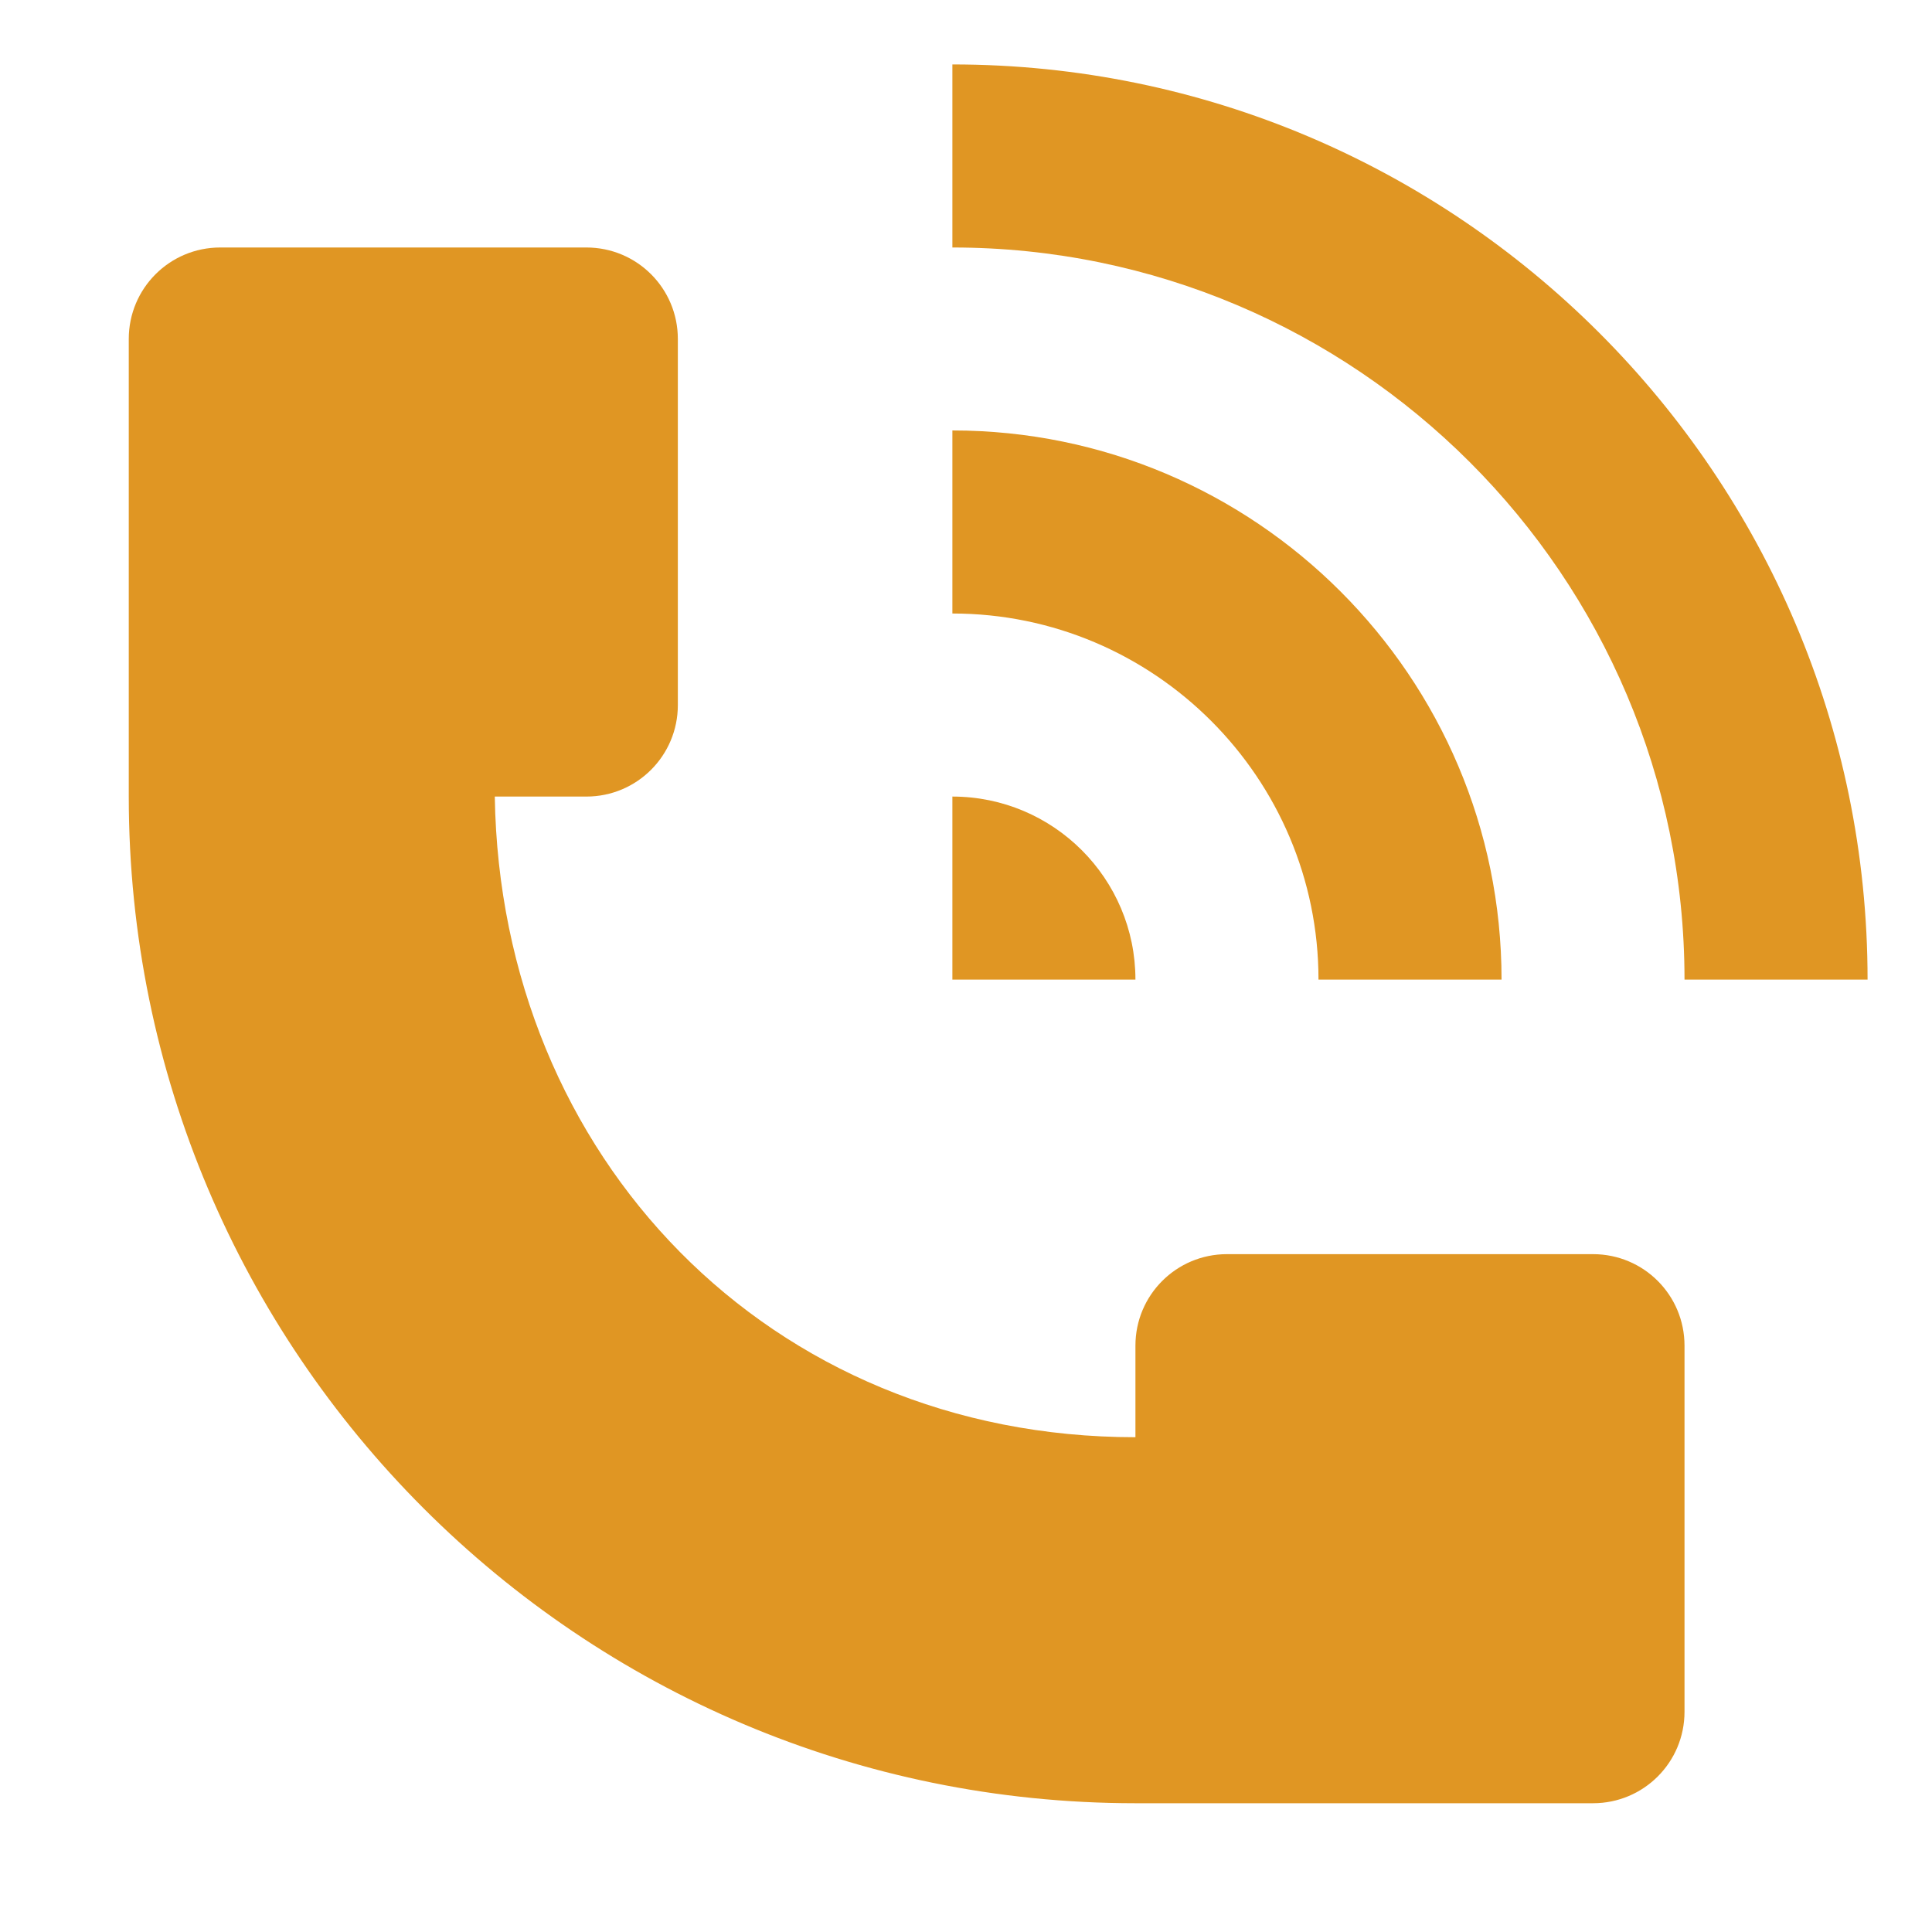
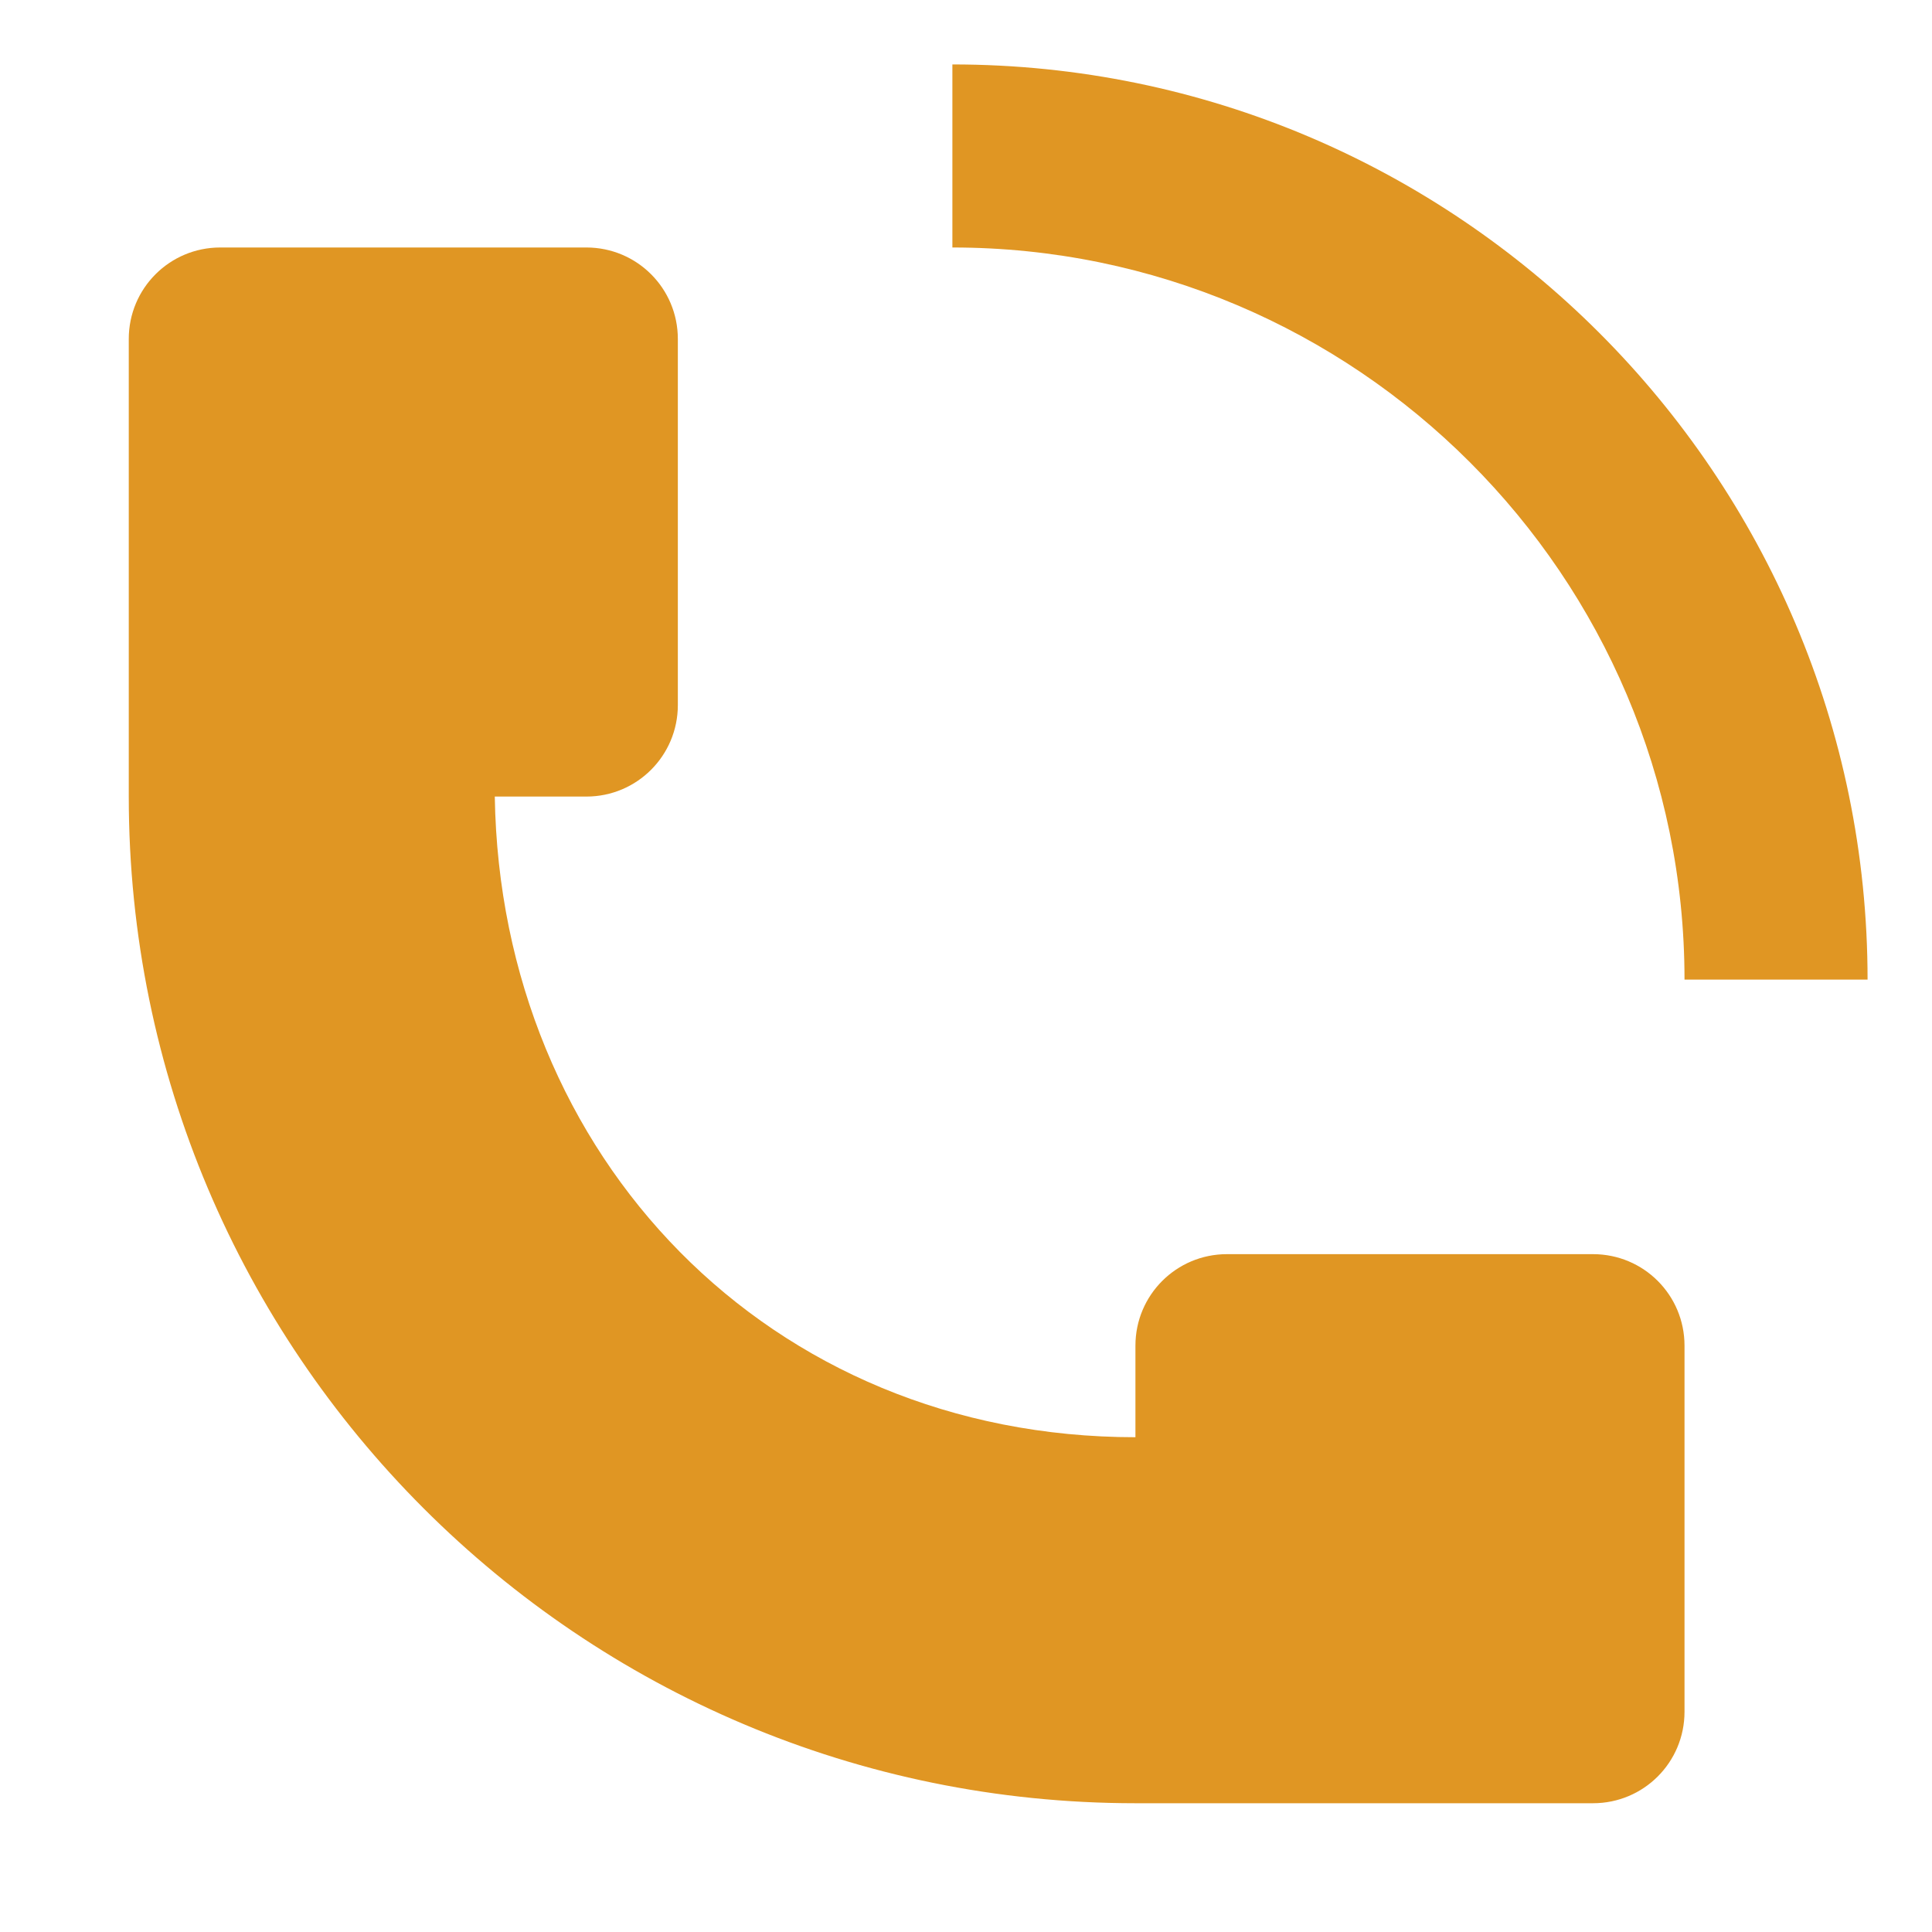
<svg xmlns="http://www.w3.org/2000/svg" width="20px" height="20px" viewBox="0 0 20 20" version="1.1">
  <title>icon-call</title>
  <g id="Have-questions?-bar" stroke="none" stroke-width="1" fill="none" fill-rule="evenodd">
    <g id="EFS---T---Have-Questions-Bar" transform="translate(-486, -87)">
      <g id="icon-call" transform="translate(486, 87)">
        <rect id="Rectangle" x="0" y="0" width="20" height="20" />
        <g transform="translate(1.333, 0.667)" fill="#E09623">
-           <path d="M12.316,9.474 L14.211,9.474 C14.211,6.339 11.661,3.789 8.526,3.789 L8.526,5.684 C10.616,5.684 12.316,7.385 12.316,9.474" id="Fill-1" />
          <path d="M8.526,0 L8.526,1.895 C12.705,1.895 16.105,5.295 16.105,9.474 L18,9.474 C18,4.25 13.75,0 8.526,0" id="Fill-3" />
-           <path d="M8.526,7.579 L8.526,9.474 L10.421,9.474 C10.421,8.428 9.572,7.579 8.526,7.579" id="Fill-5" />
          <path d="M15.158,12.316 L11.368,12.316 C10.845,12.316 10.421,12.739 10.421,13.263 L10.421,14.211 C6.632,14.211 3.848,11.31 3.789,7.579 L4.737,7.579 C5.261,7.579 5.684,7.155 5.684,6.632 L5.684,2.842 C5.684,2.318 5.261,1.895 4.737,1.895 L0.947,1.895 C0.423,1.895 0,2.318 0,2.842 L0,7.579 C0,13.334 4.666,18 10.421,18 L15.158,18 C15.682,18 16.105,17.577 16.105,17.053 L16.105,13.263 C16.105,12.739 15.682,12.316 15.158,12.316" id="Fill-7" />
        </g>
      </g>
    </g>
  </g>
</svg>